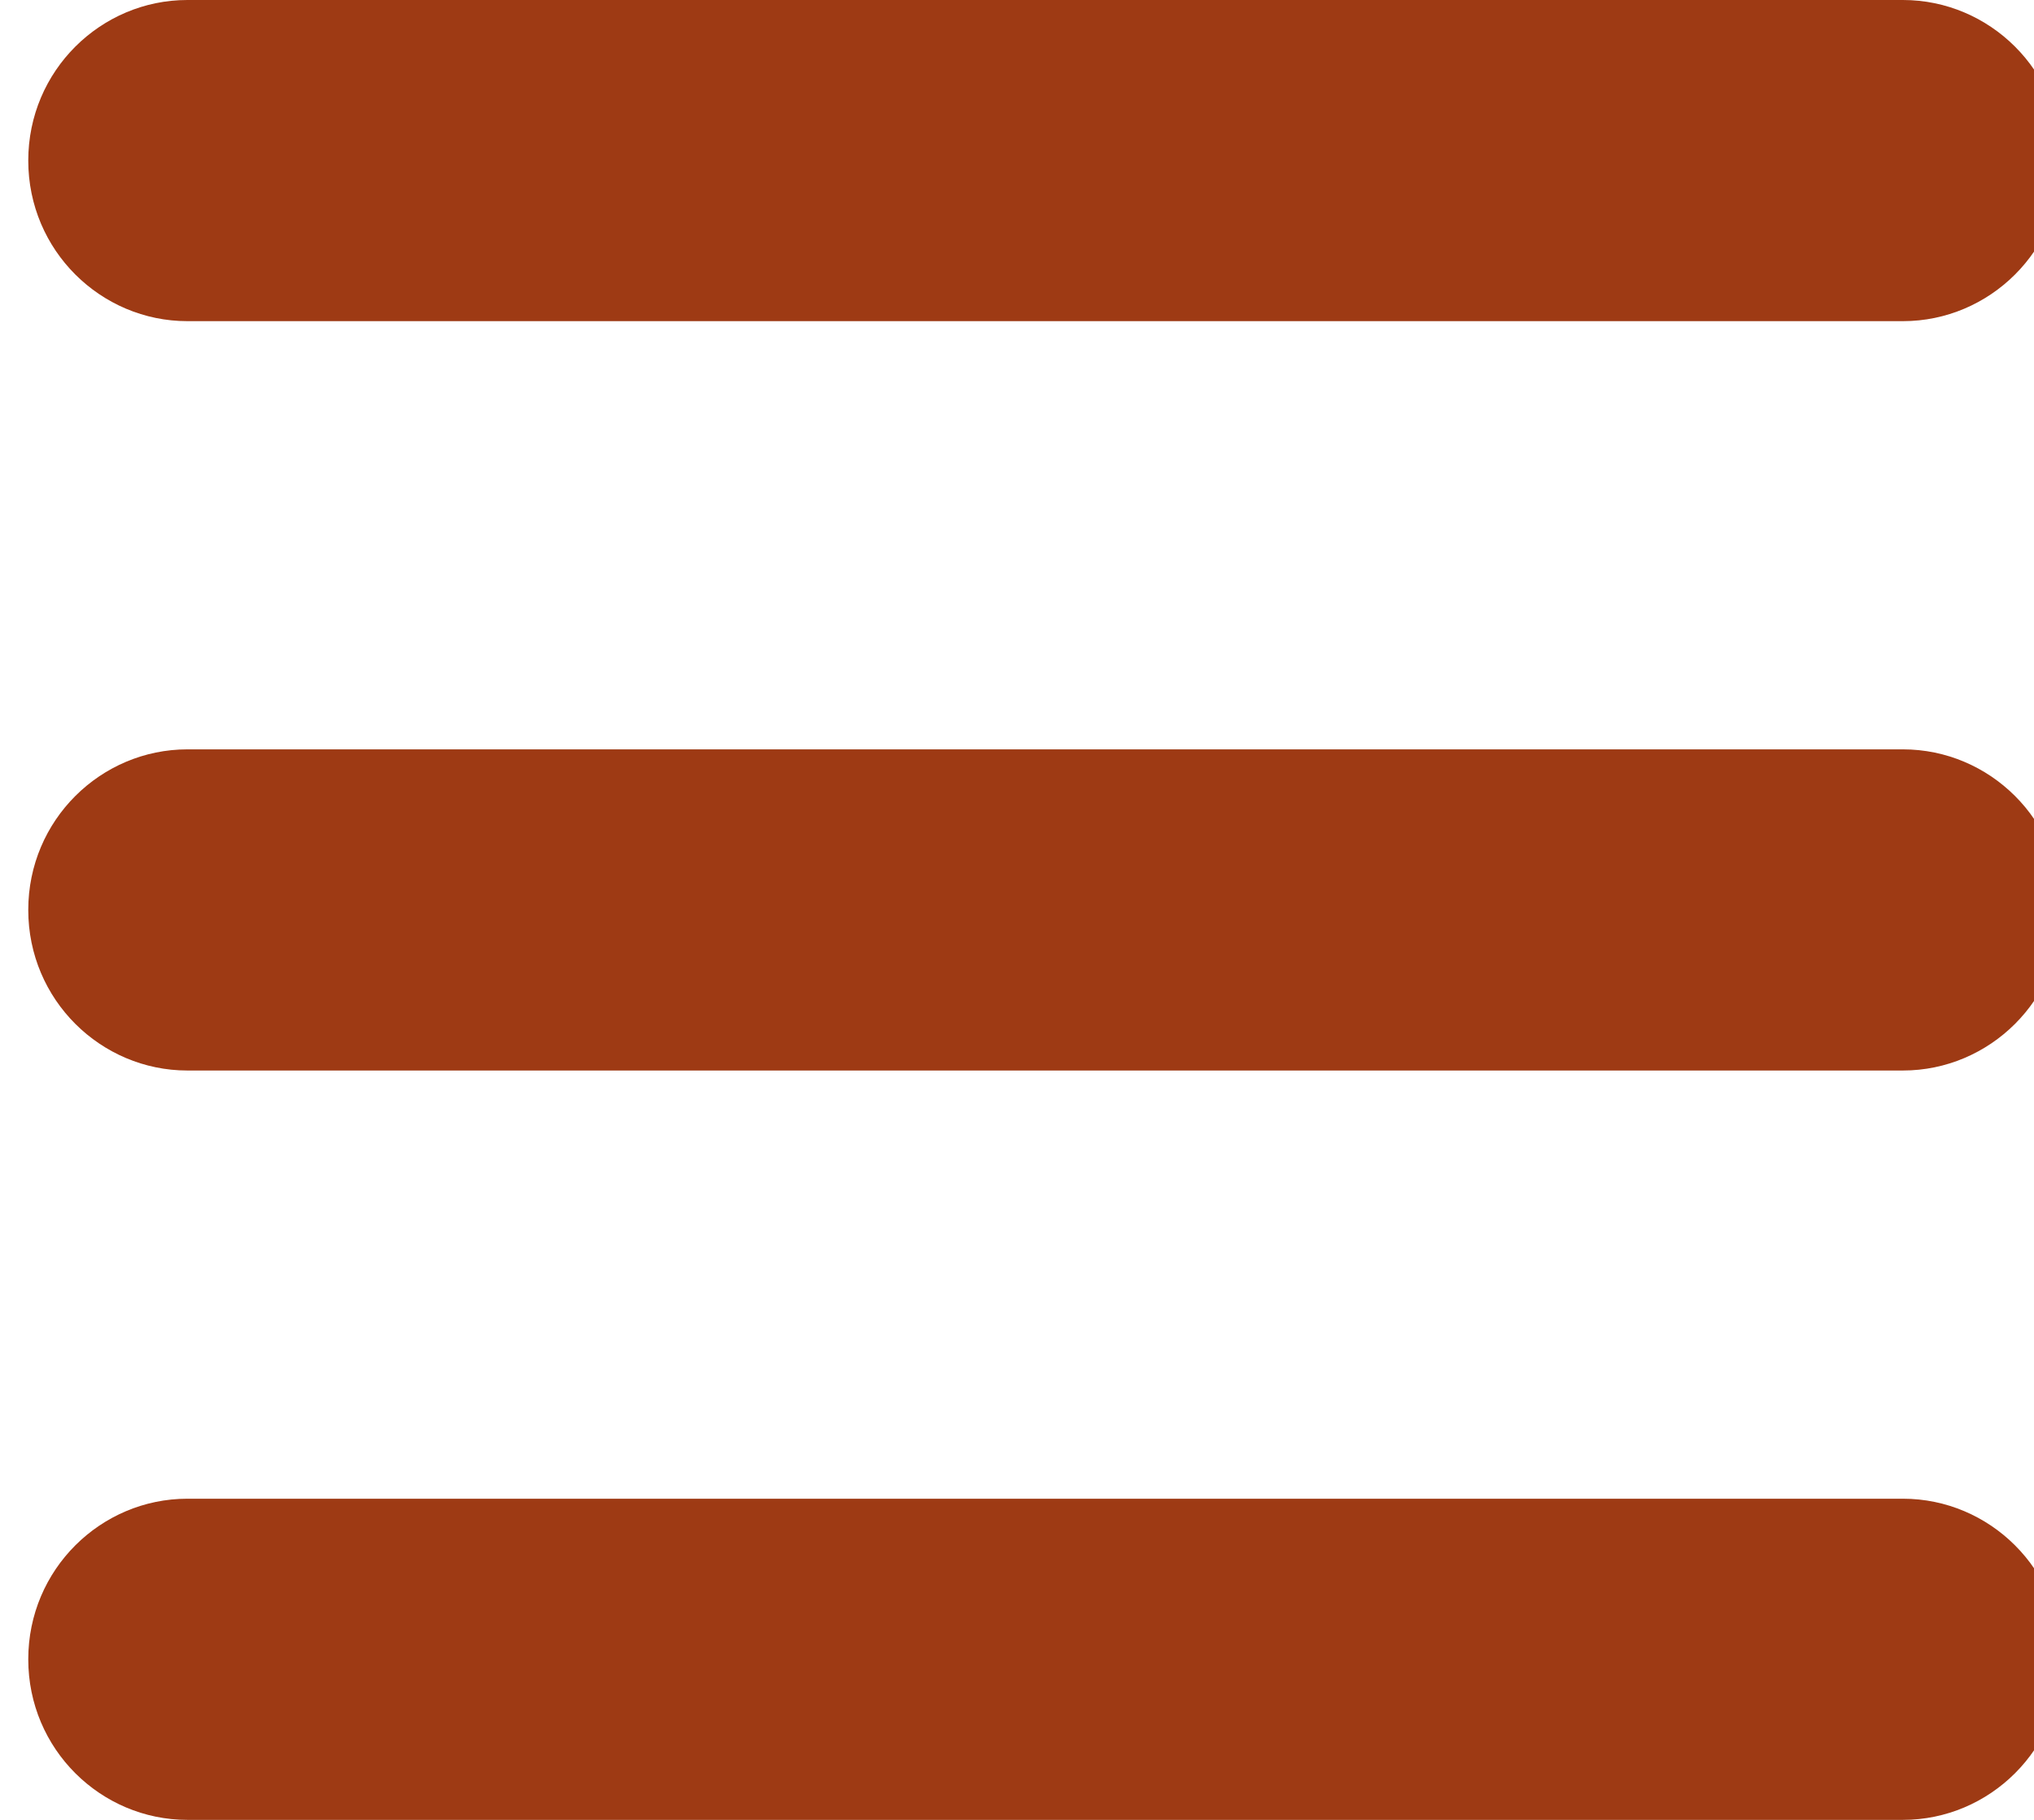
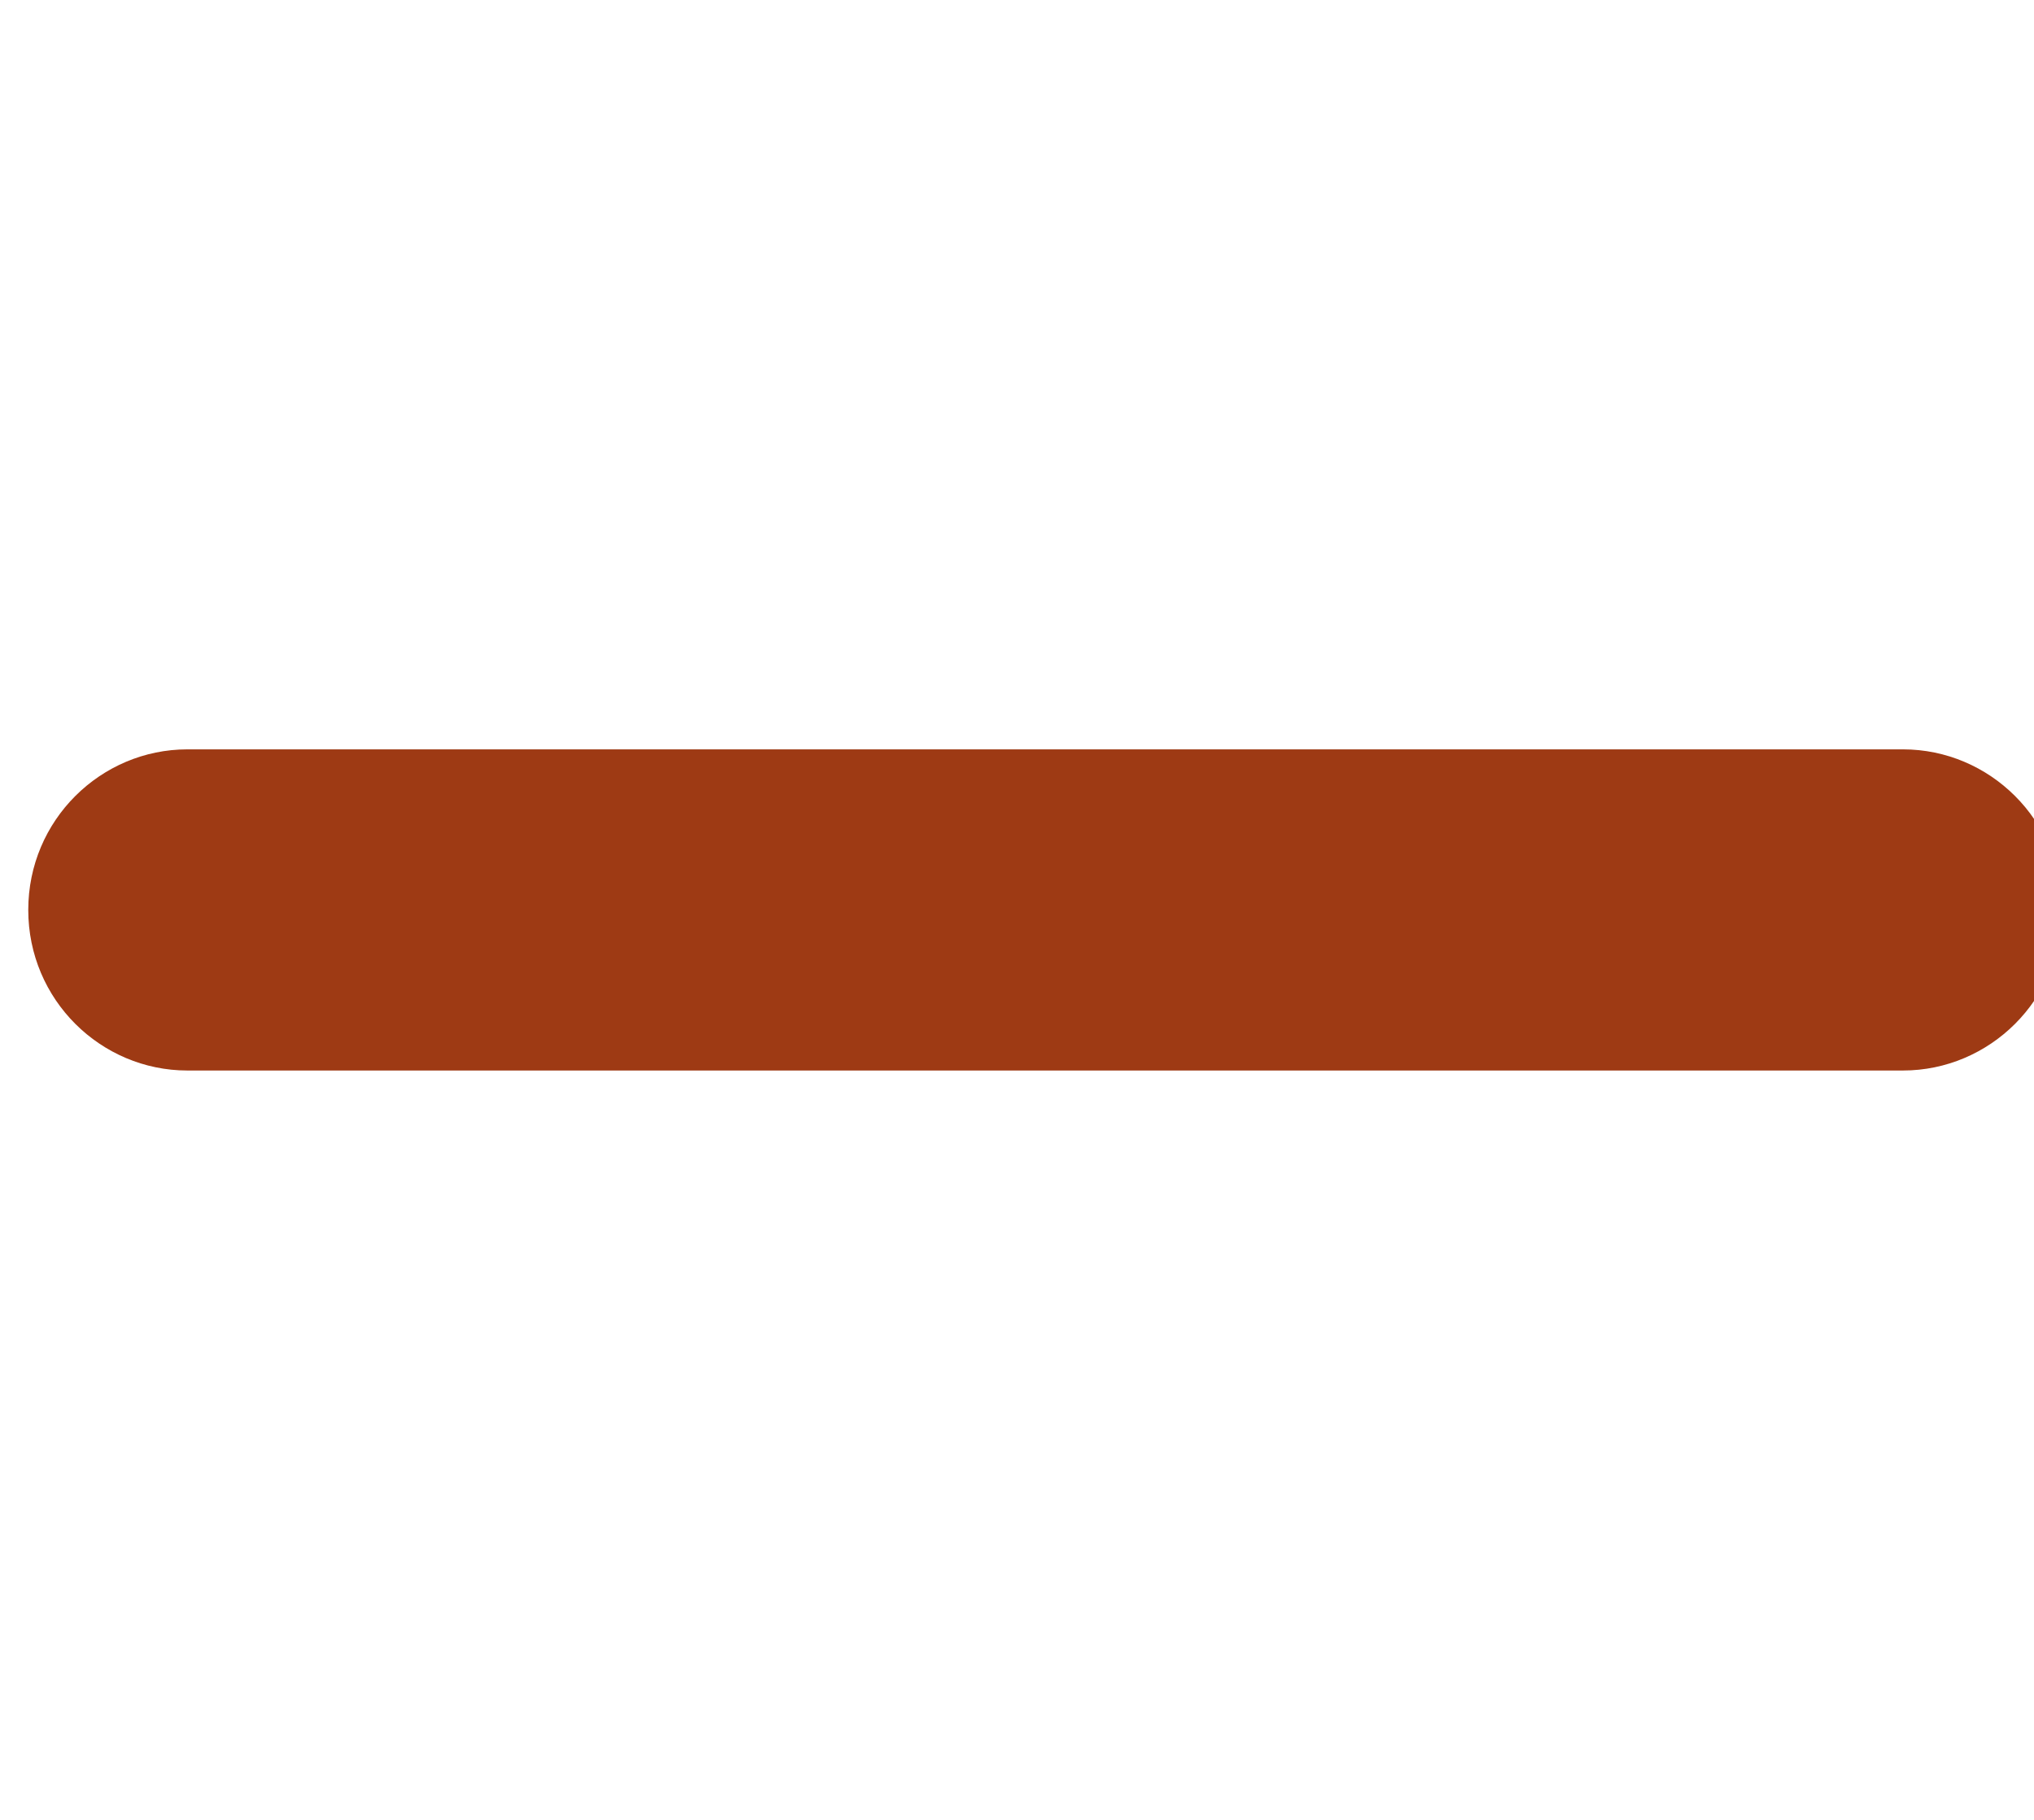
<svg xmlns="http://www.w3.org/2000/svg" width="100%" height="100%" viewBox="0 0 19 17" version="1.1" xml:space="preserve" style="fill-rule:evenodd;clip-rule:evenodd;stroke-linejoin:round;stroke-miterlimit:2;">
  <g transform="matrix(3.231,0,0,3,-3696,-4584)">
-     <path d="M1149.88,1528.5C1149.88,1528.22 1149.67,1528 1149.42,1528L1144.46,1528C1144.21,1528 1144,1528.22 1144,1528.5C1144,1528.78 1144.21,1529 1144.46,1529L1149.42,1529C1149.67,1529 1149.88,1528.78 1149.88,1528.5Z" style="fill:rgb(158,58,20);" />
-   </g>
+     </g>
  <g transform="matrix(3.231,0,0,3,-3696,-4570)">
-     <path d="M1149.88,1528.5C1149.88,1528.22 1149.67,1528 1149.42,1528L1144.46,1528C1144.21,1528 1144,1528.22 1144,1528.5C1144,1528.78 1144.21,1529 1144.46,1529L1149.42,1529C1149.67,1529 1149.88,1528.78 1149.88,1528.5Z" style="fill:rgb(158,58,20);" />
-   </g>
+     </g>
  <g transform="matrix(3.231,0,0,3,-3696,-4577)">
    <path d="M1149.88,1528.5C1149.88,1528.22 1149.67,1528 1149.42,1528L1144.46,1528C1144.21,1528 1144,1528.22 1144,1528.5C1144,1528.78 1144.21,1529 1144.46,1529L1149.42,1529C1149.67,1529 1149.88,1528.78 1149.88,1528.5Z" style="fill:rgb(158,58,20);" />
  </g>
</svg>